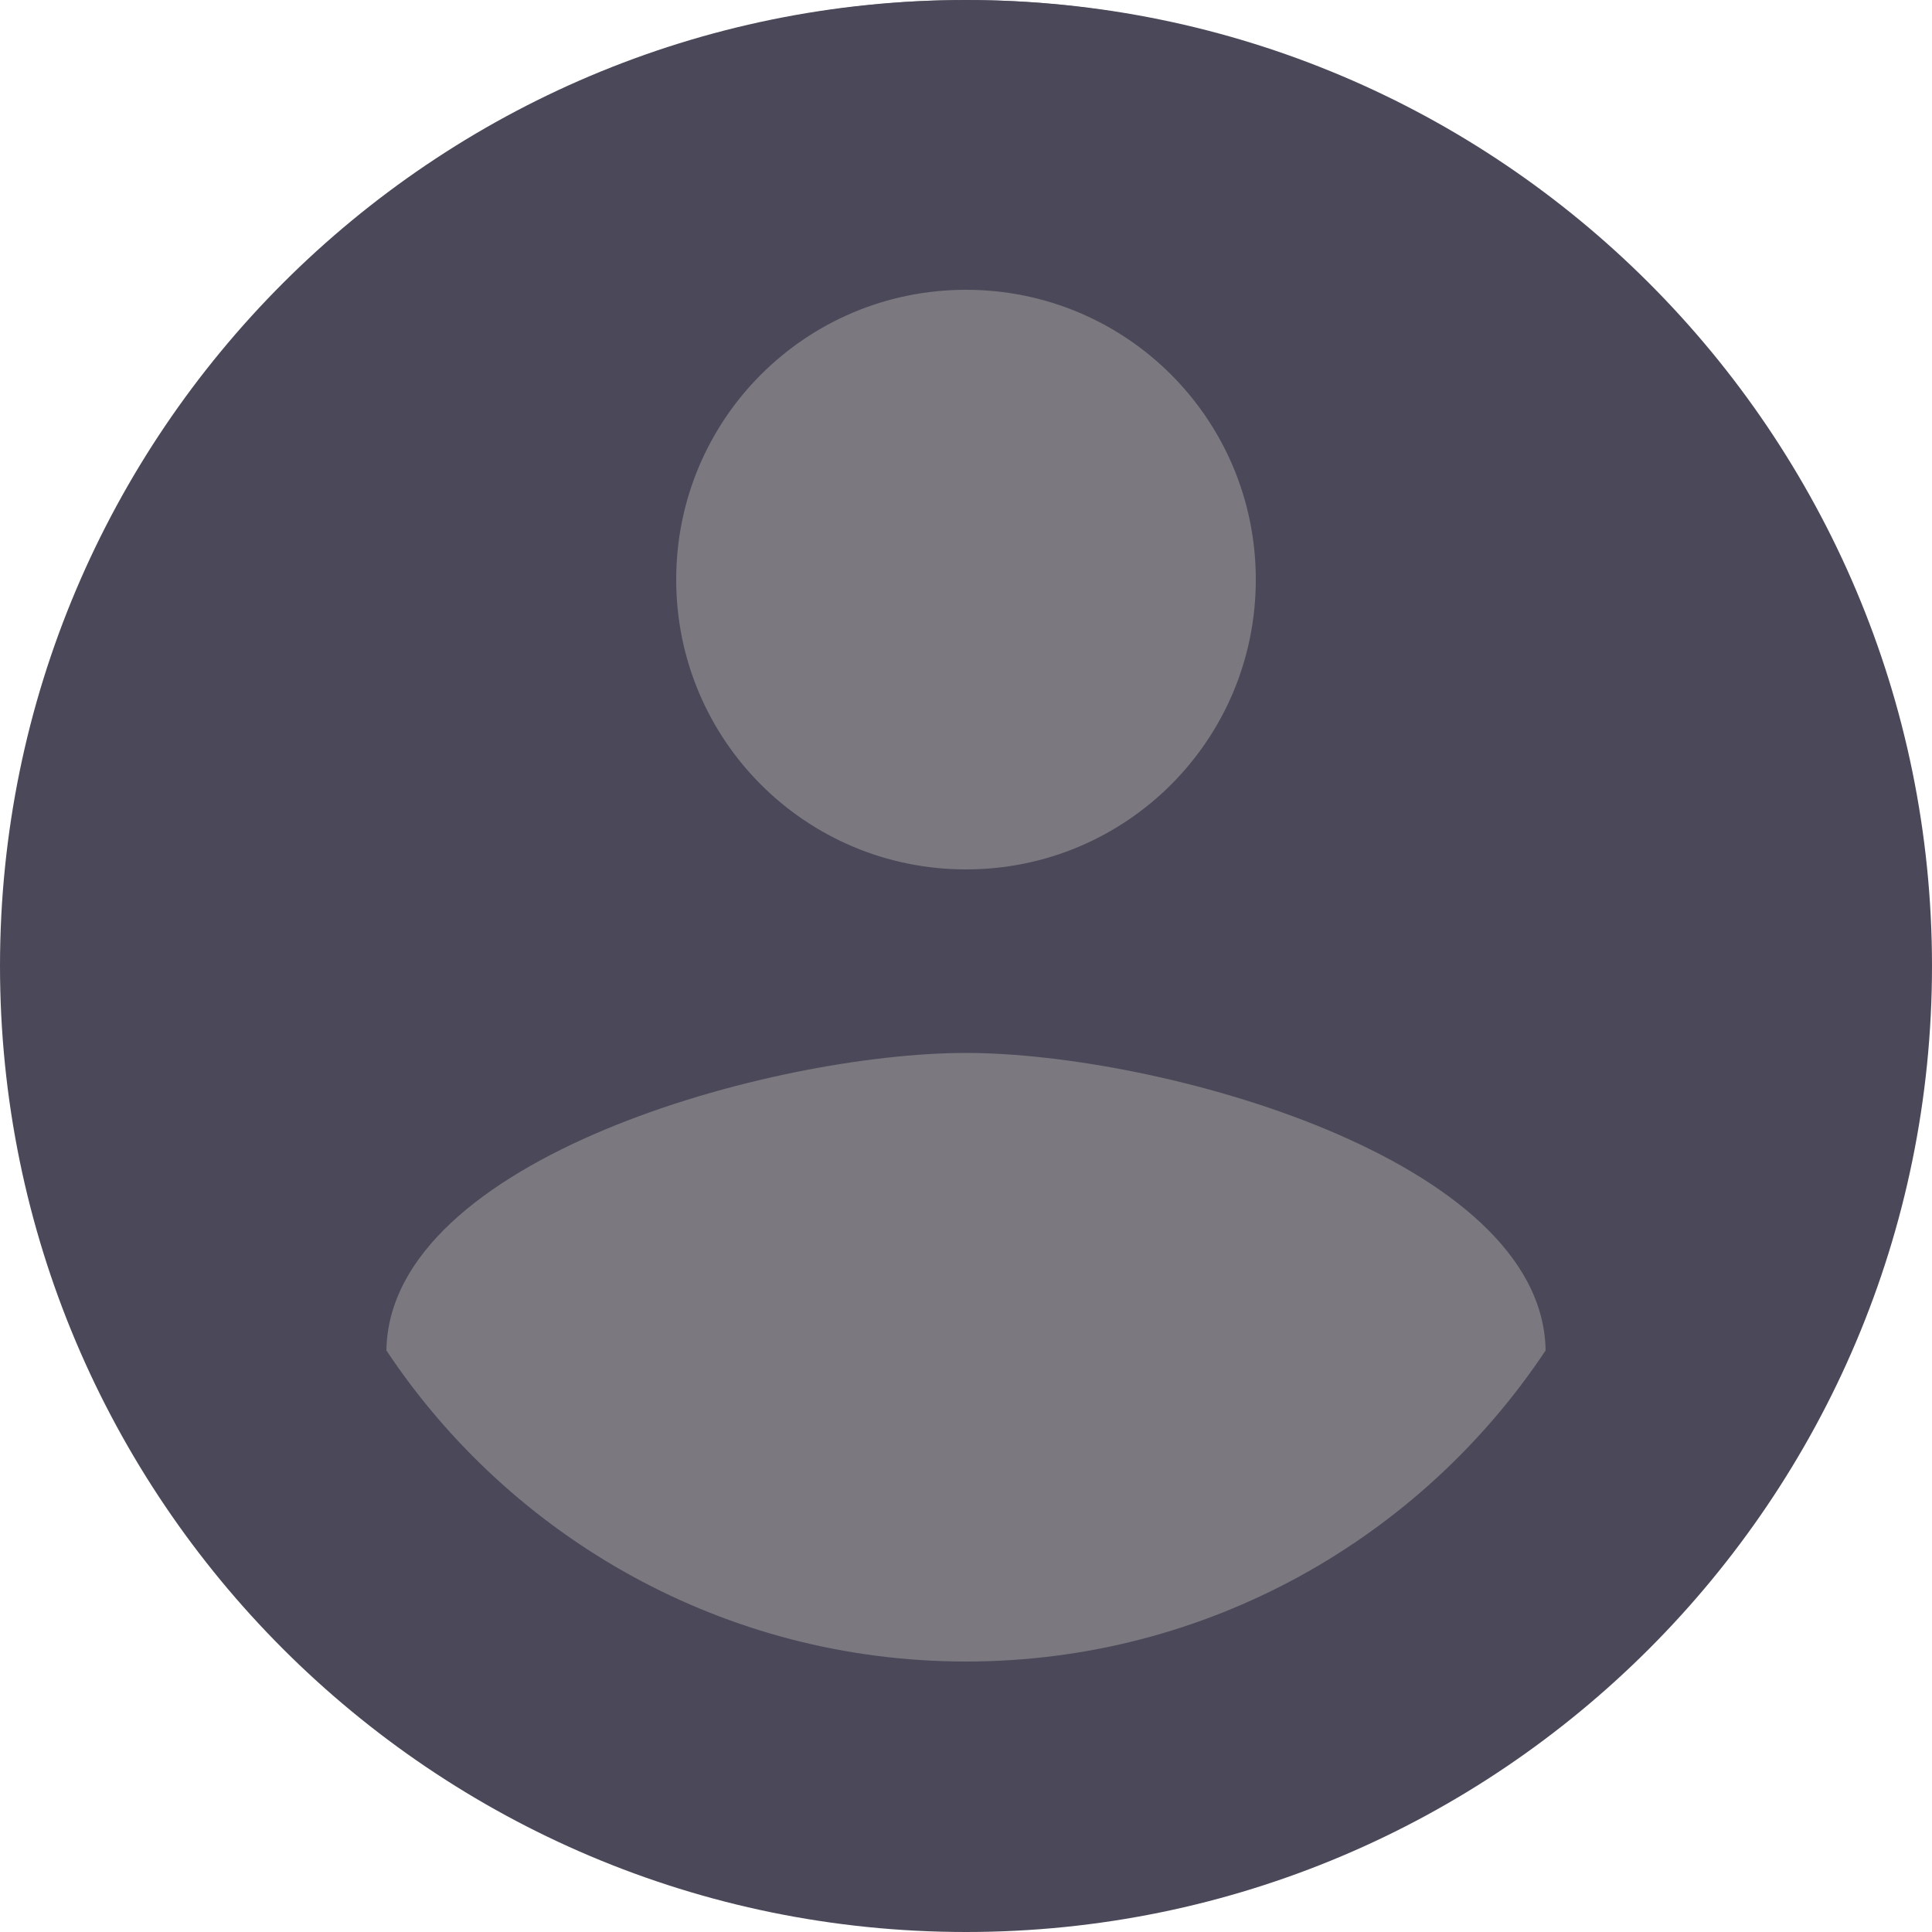
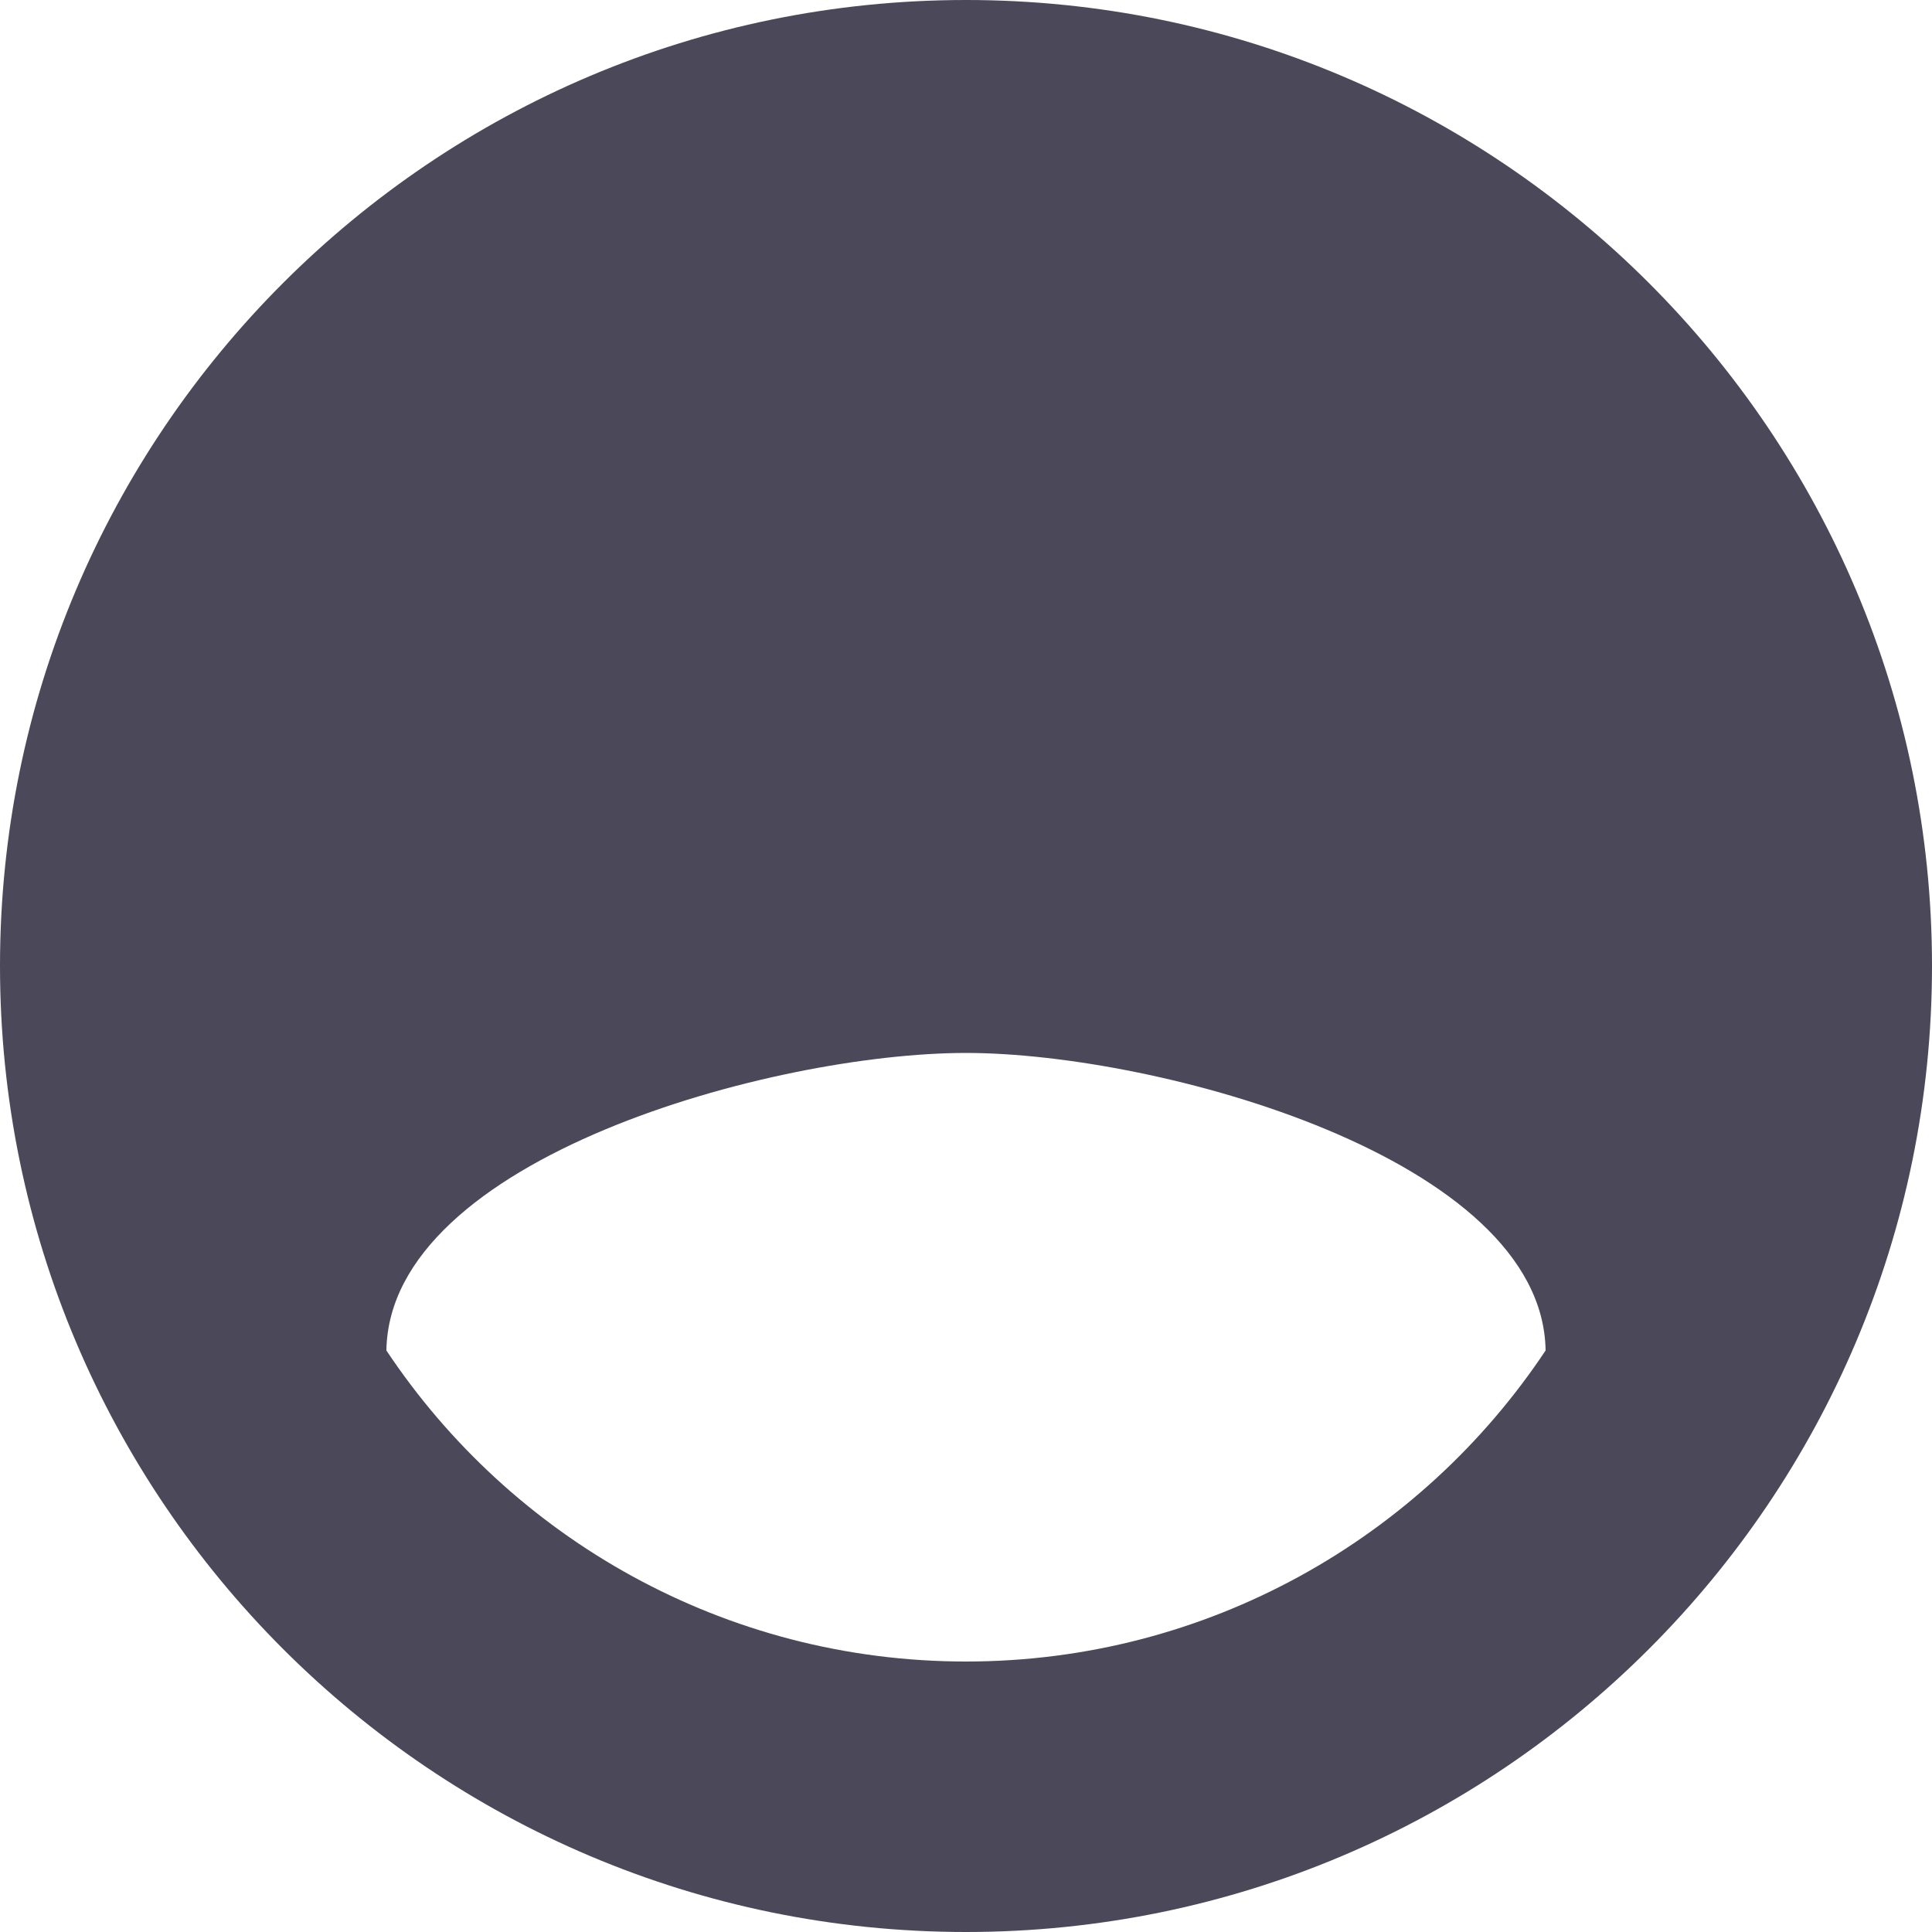
<svg xmlns="http://www.w3.org/2000/svg" width="715" height="715" fill="none">
-   <ellipse cx="357.499" cy="357.237" fill="#7C7880" rx="352.827" ry="357.237" />
-   <path fill="#4B4959" d="M357.5 0C160.16 0 0 160.16 0 357.5S160.16 715 357.5 715 715 554.84 715 357.5 554.84 0 357.5 0Zm0 107.25c59.345 0 107.25 47.905 107.25 107.25S416.845 321.75 357.5 321.75 250.25 273.845 250.25 214.5s47.905-107.25 107.25-107.25Zm0 507.65c-89.375 0-168.383-45.76-214.5-115.115 1.072-71.143 143-110.11 214.5-110.11 71.143 0 213.428 38.967 214.5 110.11C525.883 569.14 446.875 614.9 357.5 614.9Z" />
+   <path fill="#4B4959" d="M357.5 0C160.16 0 0 160.16 0 357.5S160.16 715 357.5 715 715 554.84 715 357.5 554.84 0 357.5 0Zm0 107.25c59.345 0 107.25 47.905 107.25 107.25s47.905-107.25 107.25-107.25Zm0 507.65c-89.375 0-168.383-45.76-214.5-115.115 1.072-71.143 143-110.11 214.5-110.11 71.143 0 213.428 38.967 214.5 110.11C525.883 569.14 446.875 614.9 357.5 614.9Z" />
</svg>